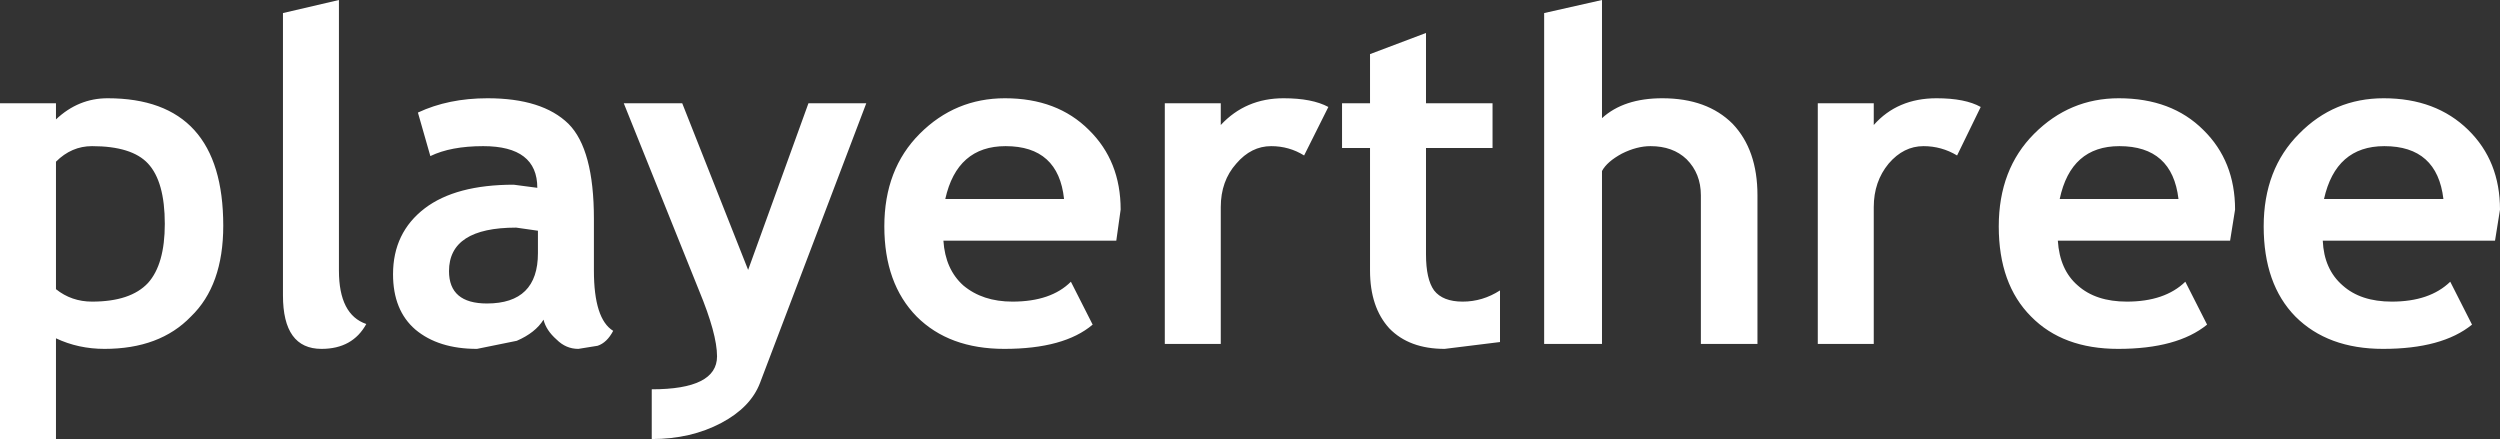
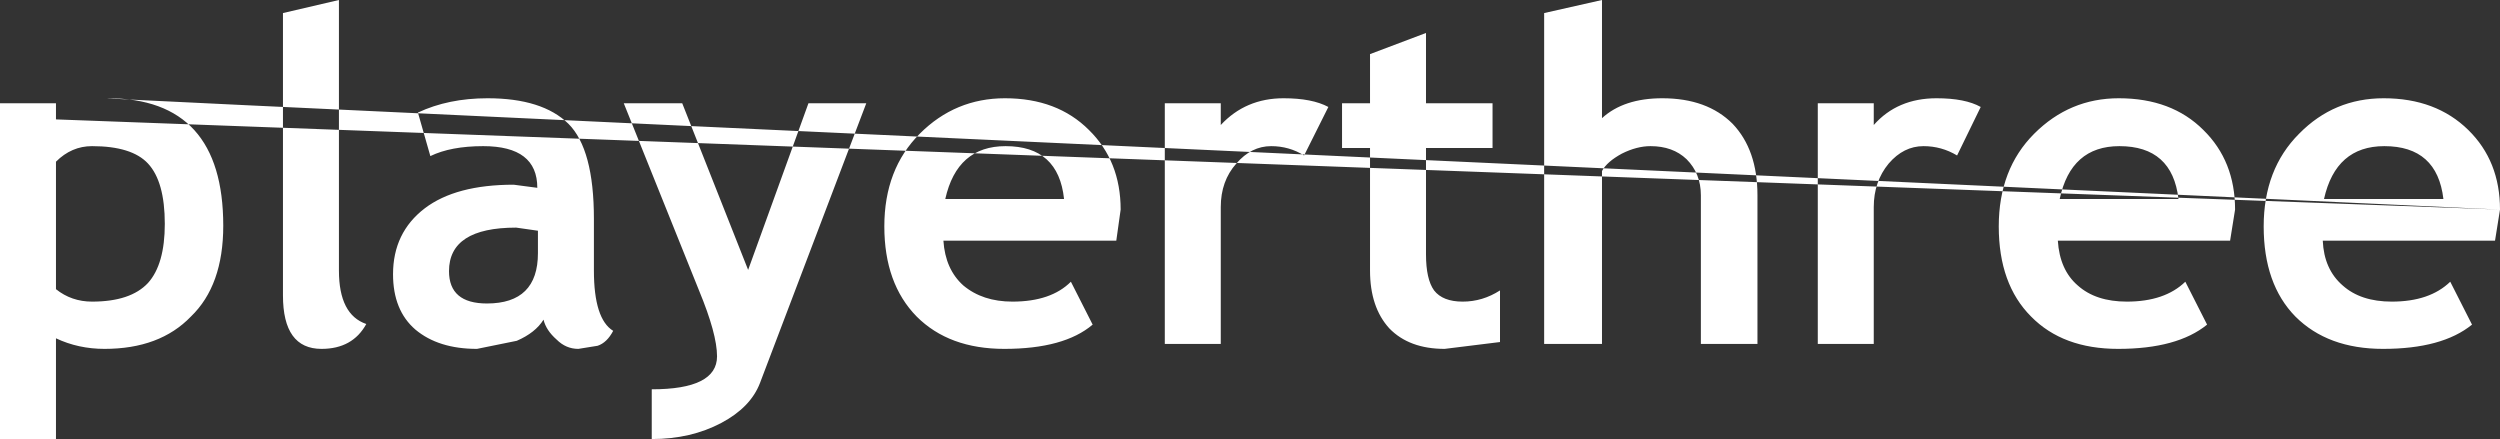
<svg xmlns="http://www.w3.org/2000/svg" height="35.3px" width="201.0px">
  <rect width="100%" height="100%" fill="#333333" stroke="none" />
  <g transform="matrix(1.0, 0.0, 0.0, 1.0, 100.5, 17.65)">
-     <path d="M4.35 -5.15 Q3.15 -5.9 1.7 -5.9 0.1 -5.9 -1.1 -4.5 -2.35 -3.1 -2.35 -1.0 L-2.35 10.0 -6.85 10.0 -6.85 -9.35 -2.35 -9.35 -2.35 -7.6 Q-0.35 -9.75 2.7 -9.75 5.0 -9.75 6.3 -9.05 L4.35 -5.15 M7.4 -5.75 L7.4 -9.35 9.65 -9.35 9.65 -13.3 14.15 -15.0 14.15 -9.35 19.5 -9.35 19.5 -5.75 14.15 -5.75 14.15 2.8 Q14.15 4.8 14.8 5.7 15.5 6.6 17.1 6.6 18.7 6.6 20.1 5.7 L20.1 9.85 15.65 10.4 Q12.8 10.4 11.2 8.75 9.65 7.05 9.65 4.1 L9.65 -5.75 7.4 -5.75 M28.3 -8.15 Q30.05 -9.75 33.15 -9.75 36.75 -9.75 38.8 -7.7 40.8 -5.6 40.8 -1.95 L40.8 10.0 36.25 10.0 36.25 -1.95 Q36.25 -3.7 35.1 -4.85 34.0 -5.9 32.2 -5.9 31.1 -5.9 29.9 -5.3 28.7 -4.65 28.3 -3.9 L28.3 10.0 23.65 10.0 23.65 -16.6 28.3 -17.65 28.3 -8.15 M50.15 -9.35 L50.15 -7.6 Q52.05 -9.75 55.2 -9.75 57.5 -9.75 58.75 -9.05 L56.85 -5.15 Q55.6 -5.9 54.15 -5.9 52.55 -5.9 51.35 -4.5 50.15 -3.05 50.15 -1.0 L50.15 10.0 45.65 10.0 45.65 -9.35 50.15 -9.35 M65.1 -1.65 L74.65 -1.65 Q74.15 -5.9 69.9 -5.9 66.0 -5.9 65.1 -1.65 M79.2 -0.8 L78.8 1.7 64.95 1.7 Q65.1 4.05 66.55 5.3 68.0 6.6 70.5 6.6 73.55 6.6 75.2 5.0 L76.95 8.45 Q74.55 10.4 69.8 10.4 65.35 10.4 62.8 7.8 60.2 5.2 60.2 0.55 60.2 -4.05 63.05 -6.9 65.9 -9.75 69.85 -9.75 74.1 -9.75 76.65 -7.2 79.2 -4.7 79.2 -0.8 M86.35 -1.65 L95.95 -1.65 Q95.45 -5.9 91.2 -5.9 87.3 -5.9 86.35 -1.65 M100.5 -0.8 L100.1 1.7 86.25 1.7 Q86.35 4.0 87.85 5.3 89.3 6.6 91.8 6.6 94.85 6.6 96.5 5.0 L98.25 8.45 Q95.85 10.4 91.1 10.4 86.65 10.4 84.05 7.8 81.5 5.2 81.5 0.55 81.5 -4.05 84.35 -6.9 87.15 -9.75 91.15 -9.75 95.35 -9.75 97.95 -7.2 100.5 -4.7 100.5 -0.8 M-96.0 -8.05 Q-94.2 -9.75 -91.85 -9.75 -82.55 -9.75 -82.55 0.5 -82.55 5.3 -85.15 7.8 -87.65 10.4 -92.1 10.4 -94.2 10.4 -96.0 9.55 L-96.0 17.65 -100.5 17.65 -100.5 -9.35 -96.0 -9.35 -96.0 -8.05 M-96.0 -4.65 L-96.0 5.6 Q-94.75 6.6 -93.1 6.6 -90.0 6.6 -88.6 5.1 -87.25 3.6 -87.25 0.35 -87.25 -3.05 -88.6 -4.5 -89.9 -5.9 -93.1 -5.9 -94.75 -5.9 -96.0 -4.65 M-73.25 -17.65 L-73.25 4.1 Q-73.25 7.65 -71.05 8.4 -72.15 10.4 -74.65 10.4 -77.75 10.4 -77.75 6.1 L-77.75 -16.6 -73.25 -17.65 M-61.3 -9.75 Q-56.9 -9.75 -54.8 -7.7 -52.75 -5.65 -52.75 -0.05 L-52.75 4.1 Q-52.75 8.0 -51.2 8.95 -51.7 9.9 -52.45 10.15 L-54.0 10.4 Q-55.0 10.4 -55.75 9.65 -56.6 8.9 -56.8 8.05 -57.45 9.1 -58.95 9.75 L-62.15 10.4 Q-65.25 10.4 -67.1 8.85 -68.9 7.3 -68.9 4.4 -68.9 1.05 -66.35 -0.9 -63.85 -2.8 -59.2 -2.8 L-57.3 -2.55 Q-57.3 -5.9 -61.65 -5.9 -64.25 -5.9 -65.9 -5.1 L-66.9 -8.6 Q-64.45 -9.75 -61.3 -9.75 M-45.65 -9.35 L-40.35 4.05 -35.5 -9.35 -30.85 -9.35 -39.4 13.15 Q-40.15 15.1 -42.5 16.35 -44.95 17.65 -48.1 17.65 L-48.1 13.65 Q-42.85 13.65 -42.85 11.0 -42.85 9.2 -44.3 5.7 L-50.35 -9.35 -45.65 -9.35 M-10.4 -0.8 L-10.75 1.7 -24.65 1.7 Q-24.5 4.0 -23.05 5.3 -21.5 6.6 -19.1 6.6 -16.0 6.6 -14.4 5.0 L-12.65 8.45 Q-14.95 10.4 -19.75 10.4 -24.2 10.4 -26.8 7.8 -29.4 5.15 -29.4 0.55 -29.4 -4.05 -26.55 -6.9 -23.7 -9.75 -19.7 -9.75 -15.5 -9.75 -12.95 -7.2 -10.4 -4.7 -10.4 -0.8 M-19.65 -5.9 Q-23.55 -5.9 -24.5 -1.65 L-14.95 -1.65 Q-15.4 -5.9 -19.65 -5.9 M-57.25 0.9 L-59.0 0.65 Q-64.4 0.65 -64.4 4.15 -64.4 6.75 -61.35 6.75 -57.25 6.75 -57.25 2.7 L-57.25 0.9" fill="#ffffff" fill-rule="evenodd" stroke="none" />
+     <path d="M4.35 -5.15 Q3.15 -5.9 1.7 -5.9 0.1 -5.9 -1.1 -4.5 -2.35 -3.1 -2.35 -1.0 L-2.35 10.0 -6.85 10.0 -6.85 -9.35 -2.35 -9.35 -2.35 -7.6 Q-0.35 -9.75 2.7 -9.75 5.0 -9.75 6.3 -9.05 L4.35 -5.15 M7.4 -5.75 L7.4 -9.35 9.65 -9.35 9.65 -13.3 14.15 -15.0 14.15 -9.35 19.5 -9.35 19.5 -5.75 14.15 -5.75 14.15 2.8 Q14.15 4.8 14.8 5.7 15.5 6.6 17.1 6.6 18.7 6.6 20.1 5.7 L20.1 9.85 15.65 10.4 Q12.8 10.4 11.2 8.75 9.65 7.05 9.65 4.1 L9.65 -5.75 7.4 -5.75 M28.3 -8.15 Q30.05 -9.75 33.15 -9.75 36.75 -9.75 38.8 -7.7 40.8 -5.6 40.8 -1.95 L40.8 10.0 36.25 10.0 36.25 -1.95 Q36.25 -3.7 35.1 -4.85 34.0 -5.9 32.2 -5.9 31.1 -5.9 29.9 -5.3 28.7 -4.65 28.3 -3.9 L28.3 10.0 23.65 10.0 23.65 -16.6 28.3 -17.65 28.3 -8.15 M50.15 -9.35 L50.15 -7.6 Q52.05 -9.75 55.2 -9.75 57.5 -9.75 58.75 -9.05 L56.85 -5.15 Q55.6 -5.9 54.15 -5.9 52.55 -5.9 51.35 -4.5 50.15 -3.05 50.15 -1.0 L50.15 10.0 45.65 10.0 45.65 -9.35 50.15 -9.35 M65.1 -1.65 L74.65 -1.65 Q74.15 -5.9 69.9 -5.9 66.0 -5.9 65.1 -1.65 M79.2 -0.8 L78.8 1.7 64.95 1.7 Q65.1 4.05 66.55 5.3 68.0 6.6 70.5 6.6 73.55 6.6 75.2 5.0 L76.95 8.45 Q74.55 10.4 69.8 10.4 65.35 10.4 62.8 7.8 60.2 5.2 60.2 0.55 60.2 -4.05 63.05 -6.9 65.9 -9.75 69.85 -9.75 74.1 -9.75 76.65 -7.2 79.2 -4.7 79.2 -0.8 M86.35 -1.65 L95.95 -1.65 Q95.45 -5.9 91.2 -5.9 87.3 -5.9 86.35 -1.65 M100.5 -0.8 L100.1 1.7 86.25 1.7 Q86.35 4.0 87.85 5.3 89.3 6.6 91.8 6.6 94.85 6.6 96.5 5.0 L98.25 8.45 Q95.85 10.4 91.1 10.4 86.65 10.4 84.05 7.8 81.5 5.2 81.5 0.55 81.5 -4.05 84.35 -6.9 87.15 -9.75 91.15 -9.75 95.35 -9.75 97.95 -7.2 100.5 -4.7 100.5 -0.8 Q-94.2 -9.75 -91.85 -9.75 -82.55 -9.75 -82.55 0.5 -82.55 5.3 -85.15 7.8 -87.65 10.4 -92.1 10.4 -94.2 10.4 -96.0 9.55 L-96.0 17.65 -100.5 17.65 -100.5 -9.35 -96.0 -9.35 -96.0 -8.05 M-96.0 -4.65 L-96.0 5.6 Q-94.75 6.6 -93.1 6.6 -90.0 6.6 -88.6 5.1 -87.25 3.6 -87.25 0.35 -87.25 -3.05 -88.6 -4.5 -89.9 -5.9 -93.1 -5.9 -94.75 -5.9 -96.0 -4.65 M-73.25 -17.65 L-73.25 4.1 Q-73.25 7.65 -71.05 8.4 -72.15 10.4 -74.65 10.4 -77.75 10.4 -77.75 6.1 L-77.75 -16.6 -73.25 -17.65 M-61.3 -9.75 Q-56.9 -9.75 -54.8 -7.7 -52.75 -5.65 -52.75 -0.05 L-52.75 4.1 Q-52.75 8.0 -51.2 8.95 -51.7 9.9 -52.45 10.15 L-54.0 10.4 Q-55.0 10.4 -55.75 9.65 -56.6 8.9 -56.8 8.05 -57.45 9.1 -58.95 9.75 L-62.15 10.4 Q-65.25 10.4 -67.1 8.85 -68.9 7.3 -68.9 4.4 -68.9 1.05 -66.35 -0.9 -63.85 -2.8 -59.2 -2.8 L-57.3 -2.55 Q-57.3 -5.9 -61.65 -5.9 -64.25 -5.9 -65.9 -5.1 L-66.9 -8.6 Q-64.45 -9.75 -61.3 -9.75 M-45.65 -9.35 L-40.35 4.05 -35.5 -9.35 -30.85 -9.35 -39.4 13.15 Q-40.15 15.1 -42.5 16.35 -44.95 17.65 -48.1 17.65 L-48.1 13.65 Q-42.85 13.65 -42.85 11.0 -42.85 9.2 -44.3 5.7 L-50.35 -9.35 -45.65 -9.35 M-10.4 -0.8 L-10.75 1.7 -24.65 1.7 Q-24.5 4.0 -23.05 5.3 -21.5 6.6 -19.1 6.6 -16.0 6.6 -14.4 5.0 L-12.65 8.45 Q-14.95 10.4 -19.75 10.4 -24.2 10.4 -26.8 7.8 -29.4 5.15 -29.4 0.55 -29.4 -4.05 -26.55 -6.9 -23.7 -9.75 -19.7 -9.75 -15.5 -9.75 -12.95 -7.2 -10.4 -4.7 -10.4 -0.8 M-19.65 -5.9 Q-23.55 -5.9 -24.5 -1.65 L-14.95 -1.65 Q-15.4 -5.9 -19.65 -5.9 M-57.25 0.9 L-59.0 0.65 Q-64.4 0.65 -64.4 4.15 -64.4 6.75 -61.35 6.75 -57.25 6.75 -57.25 2.7 L-57.25 0.9" fill="#ffffff" fill-rule="evenodd" stroke="none" />
  </g>
</svg>